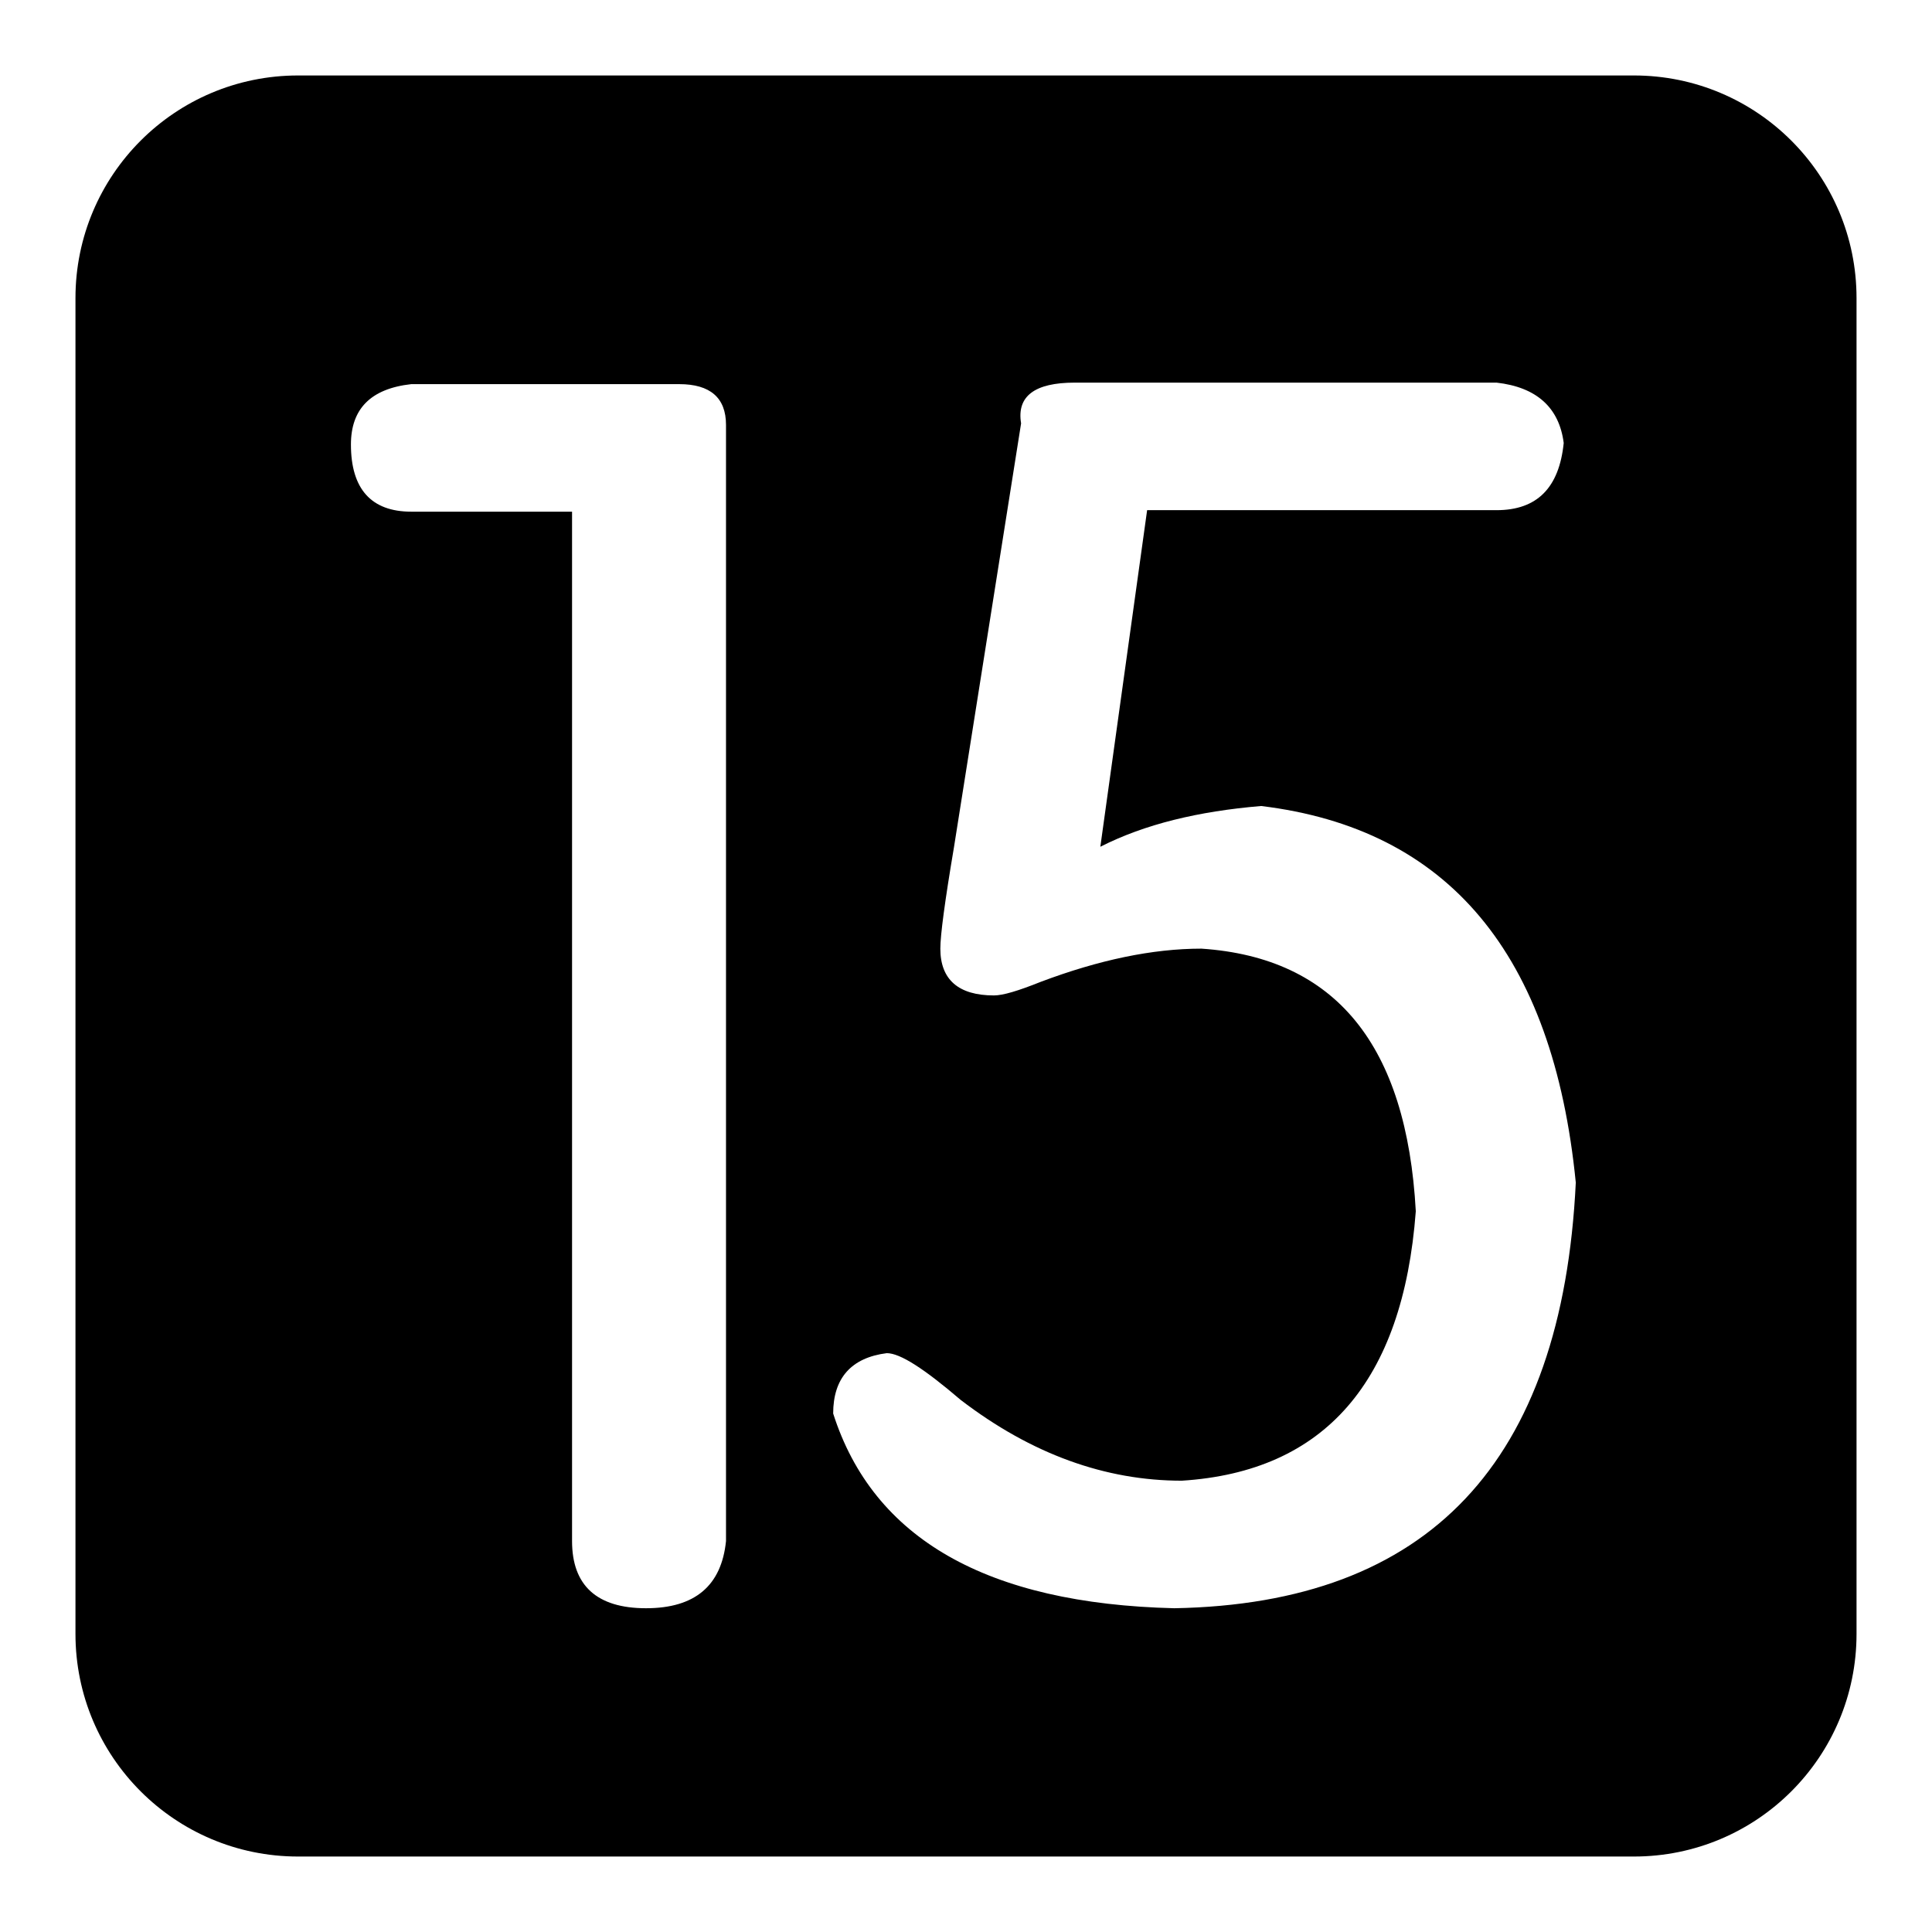
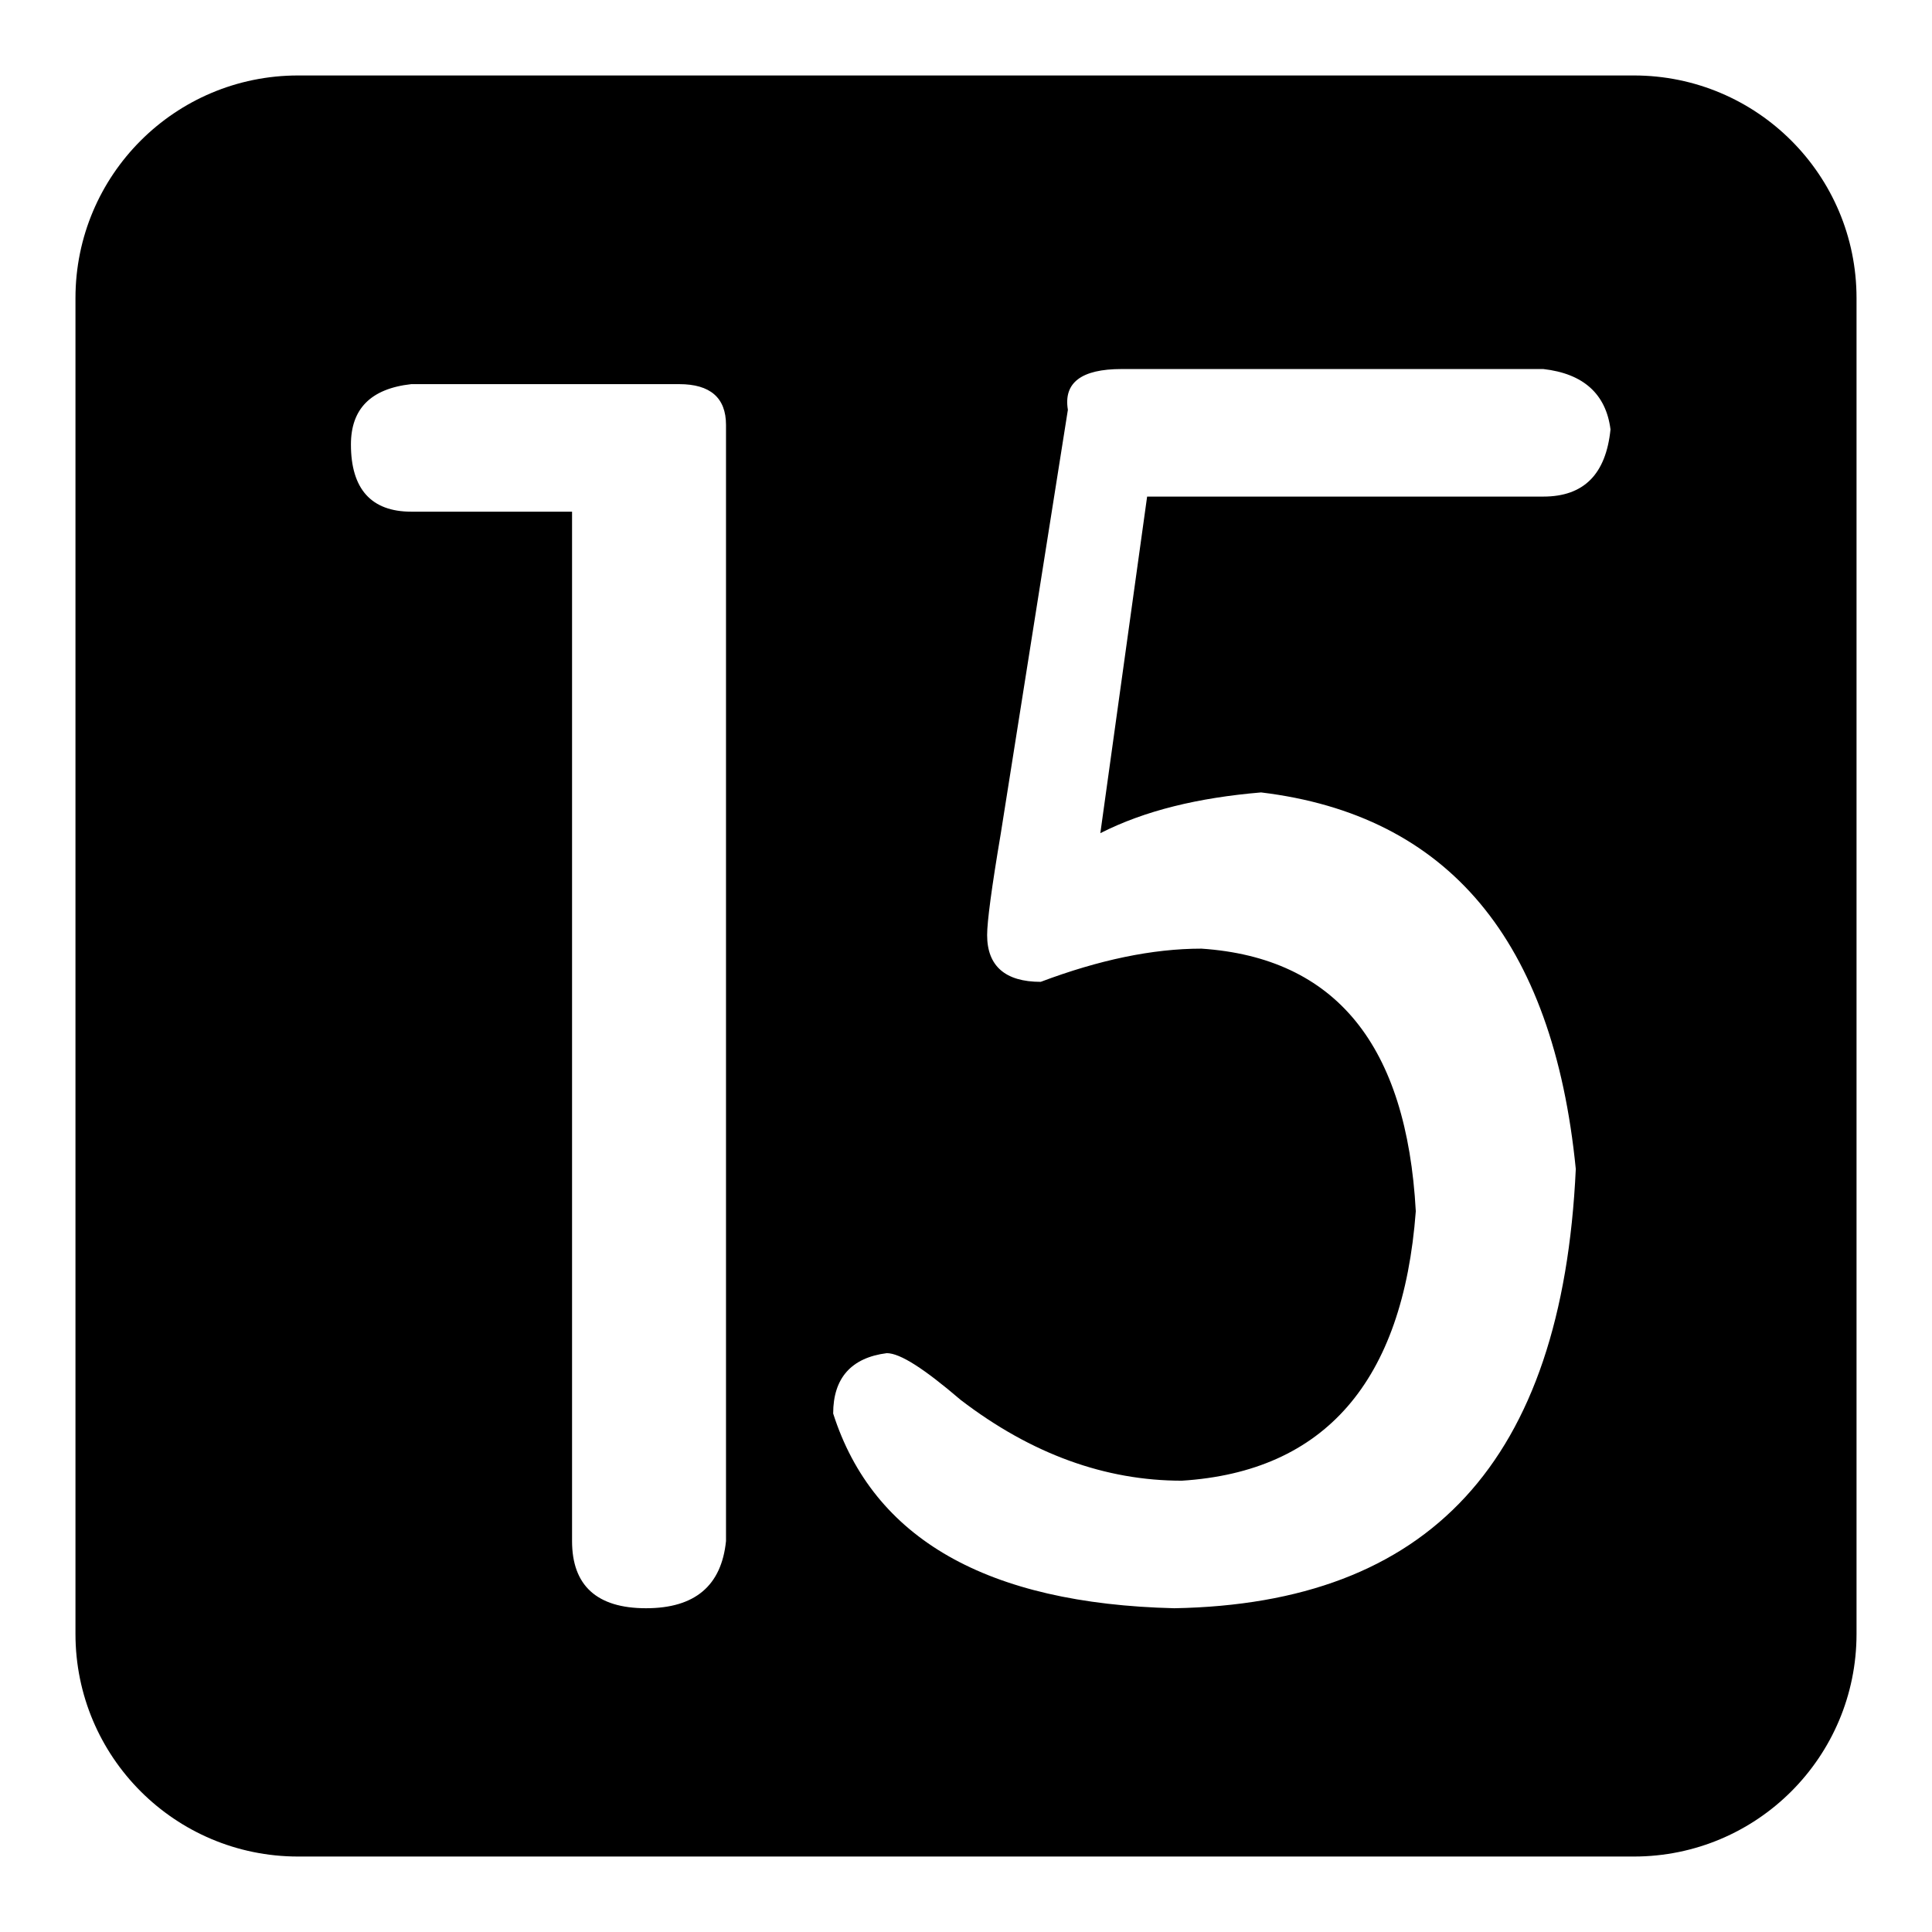
<svg xmlns="http://www.w3.org/2000/svg" version="1.1" x="0px" y="0px" viewBox="0 0 256 256" enable-background="new 0 0 256 256" xml:space="preserve">
  <g>
    <g>
-       <path fill="#000000" d="M216.5,10h-177C23.2,10,10,23.2,10,39.5v177c0,16.3,13.2,29.5,29.5,29.5h177c16.3,0,29.5-13.2,29.5-29.5v-177C246,23.2,232.8,10,216.5,10z M96.2,204.2c-0.6,5.9-4.1,8.9-10.6,8.9c-6.5,0-9.8-3-9.8-8.9V67.8H54.5c-5.3,0-8-3-8-8.9c0-4.7,2.6-7.4,8-8H90c4.1,0,6.2,1.8,6.2,5.4V204.2L96.2,204.2z M155.6,213.1c-24.8-0.6-39.9-9.2-45.2-25.8c0-4.7,2.4-7.4,7.1-8c1.8,0,5,2.1,9.8,6.2c9.4,7.2,19.2,10.7,29.3,10.7c18.9-1.2,29.3-13.1,31-35.7c-1.2-22-10.6-33.6-28.4-34.8c-6.5,0-13.6,1.5-21.3,4.4c-3,1.2-5,1.8-6.2,1.8c-4.7,0-7.1-2.1-7.1-6.2c0-1.8,0.6-6.3,1.8-13.4l8.9-56.2c-0.6-3.6,1.8-5.4,7.1-5.4h55.9c5.3,0.6,8.3,3.3,8.9,8c-0.6,5.9-3.5,8.9-8.9,8.9H152l-6.2,44.6c5.9-3,13-4.7,21.3-5.4c24.8,3,38.7,19.6,41.7,49.9C207,193.8,189.3,212.5,155.6,213.1z" />
+       <path fill="#000000" d="M216.5,10h-177C23.2,10,10,23.2,10,39.5v177c0,16.3,13.2,29.5,29.5,29.5h177c16.3,0,29.5-13.2,29.5-29.5v-177C246,23.2,232.8,10,216.5,10z M96.2,204.2c-0.6,5.9-4.1,8.9-10.6,8.9c-6.5,0-9.8-3-9.8-8.9V67.8H54.5c-5.3,0-8-3-8-8.9c0-4.7,2.6-7.4,8-8H90c4.1,0,6.2,1.8,6.2,5.4V204.2L96.2,204.2z M155.6,213.1c-24.8-0.6-39.9-9.2-45.2-25.8c0-4.7,2.4-7.4,7.1-8c1.8,0,5,2.1,9.8,6.2c9.4,7.2,19.2,10.7,29.3,10.7c18.9-1.2,29.3-13.1,31-35.7c-1.2-22-10.6-33.6-28.4-34.8c-6.5,0-13.6,1.5-21.3,4.4c-4.7,0-7.1-2.1-7.1-6.2c0-1.8,0.6-6.3,1.8-13.4l8.9-56.2c-0.6-3.6,1.8-5.4,7.1-5.4h55.9c5.3,0.6,8.3,3.3,8.9,8c-0.6,5.9-3.5,8.9-8.9,8.9H152l-6.2,44.6c5.9-3,13-4.7,21.3-5.4c24.8,3,38.7,19.6,41.7,49.9C207,193.8,189.3,212.5,155.6,213.1z" />
    </g>
  </g>
</svg>